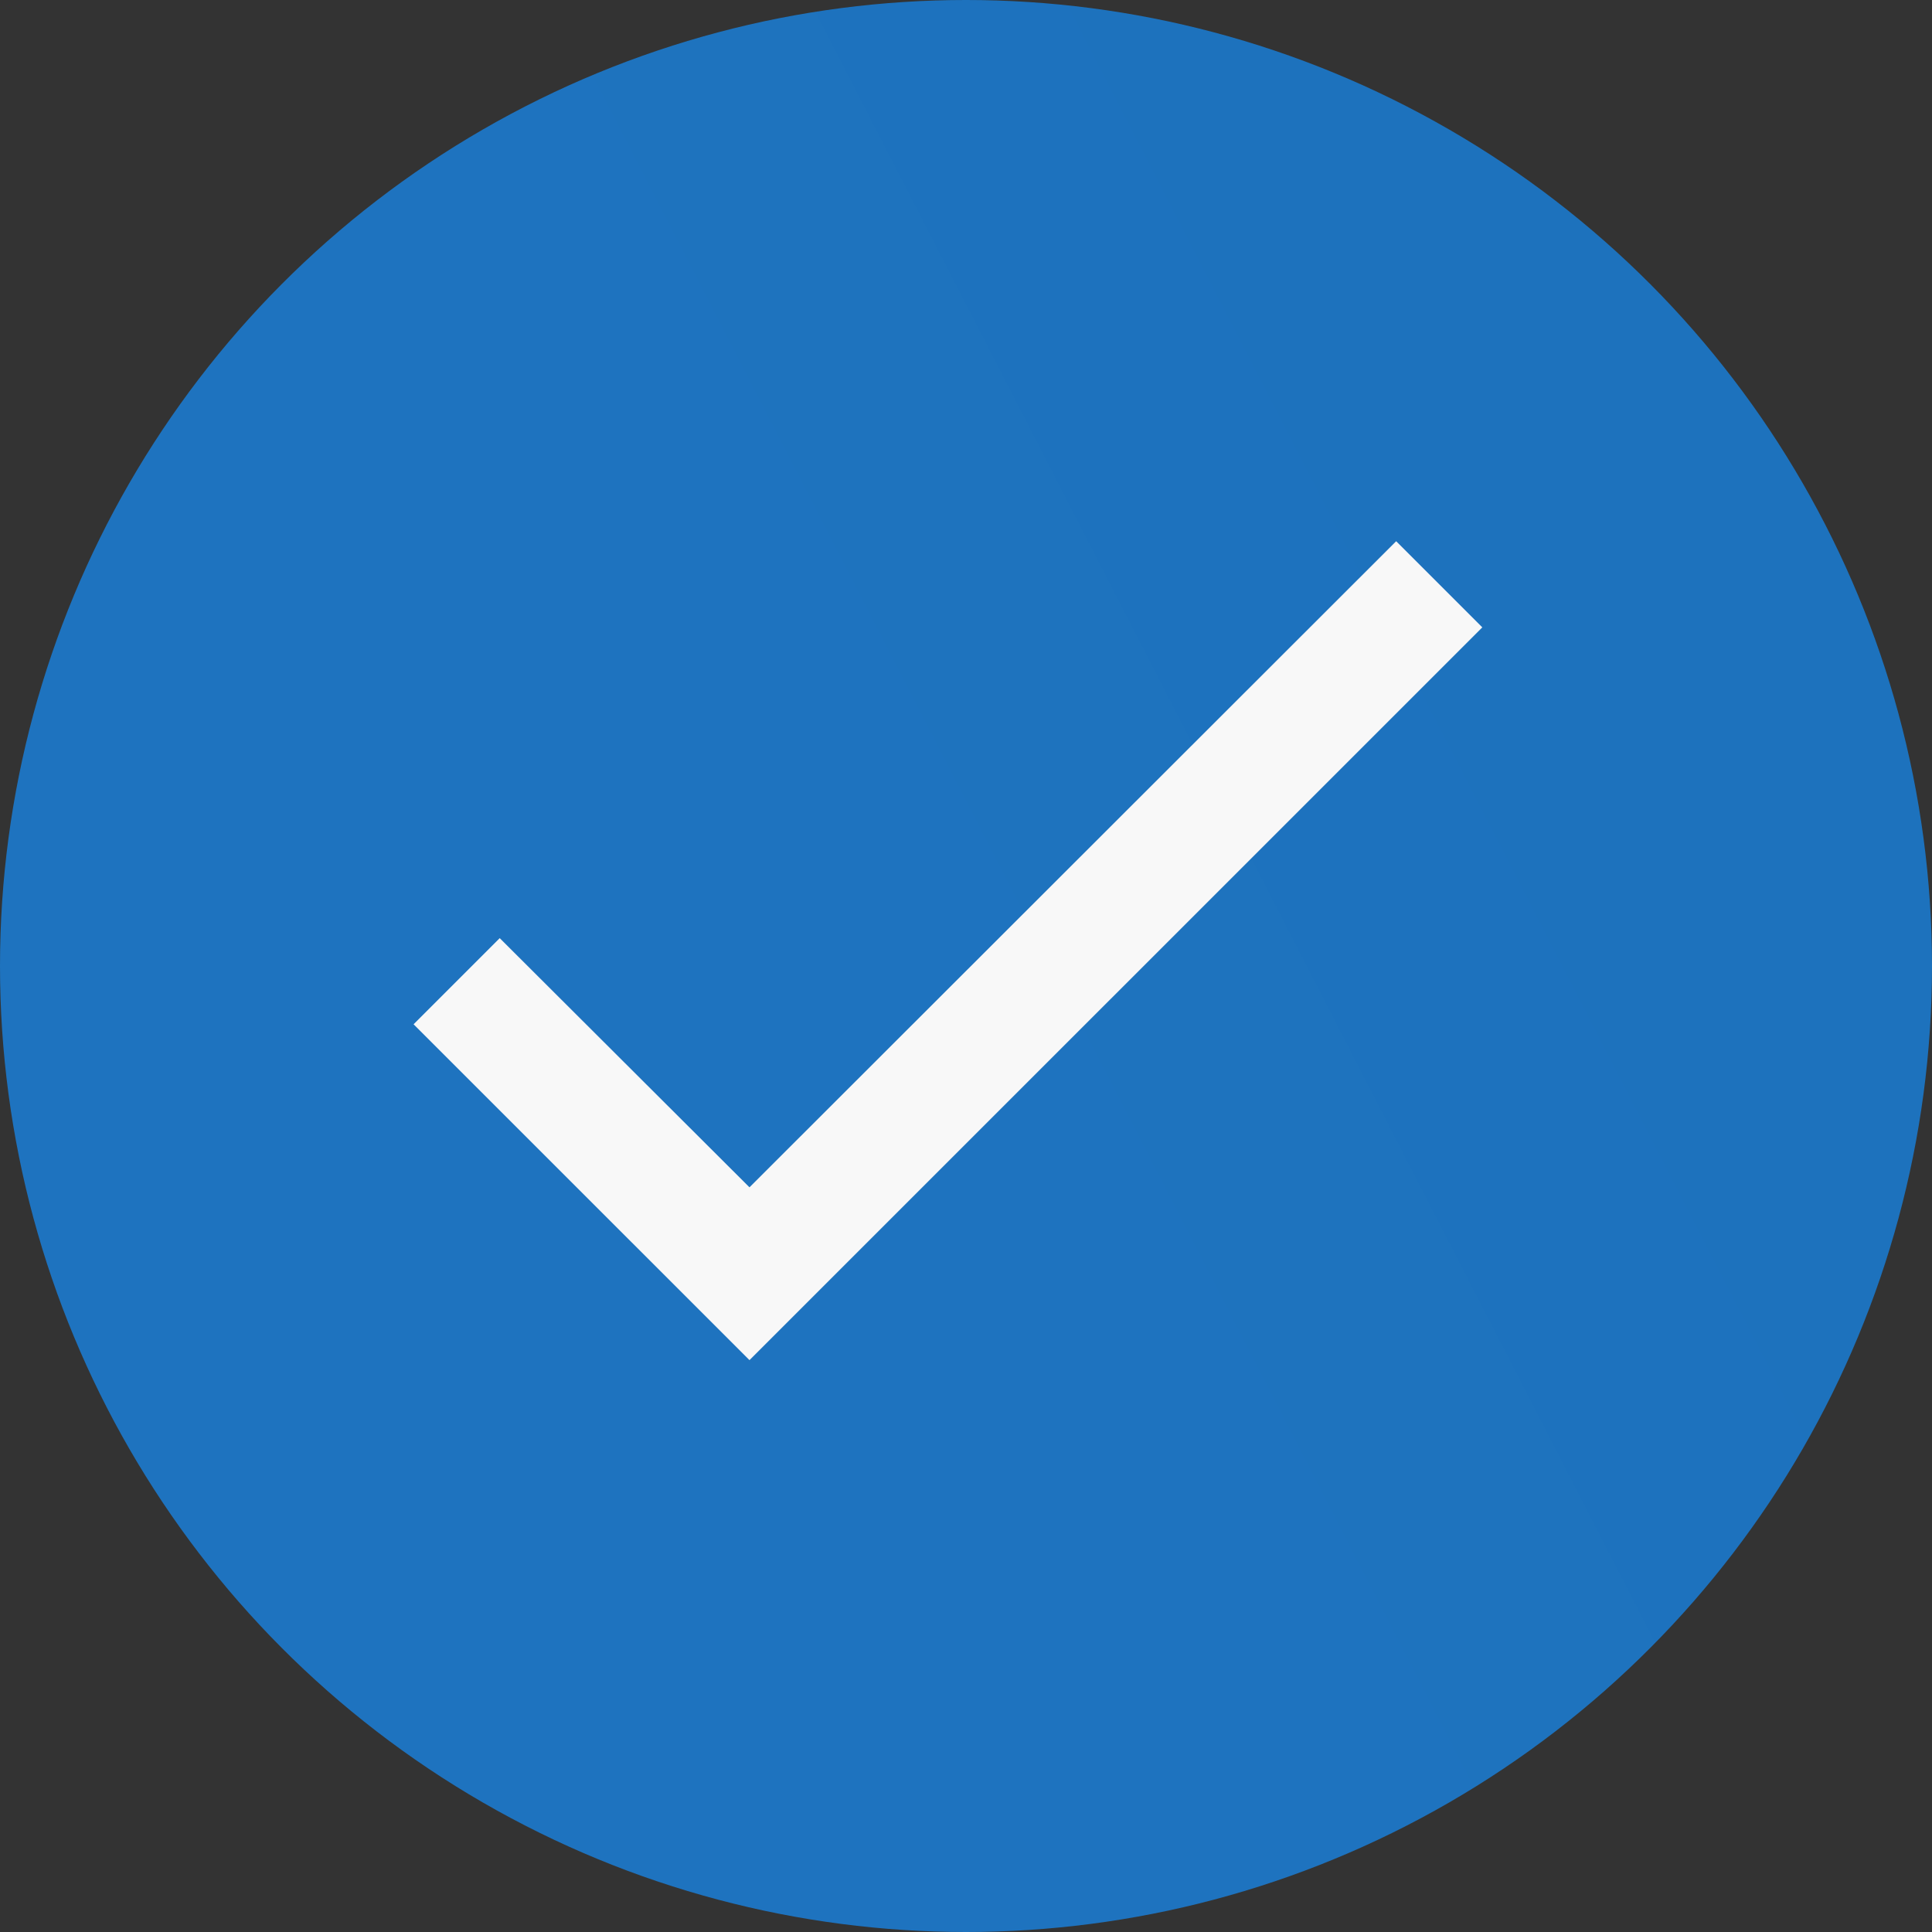
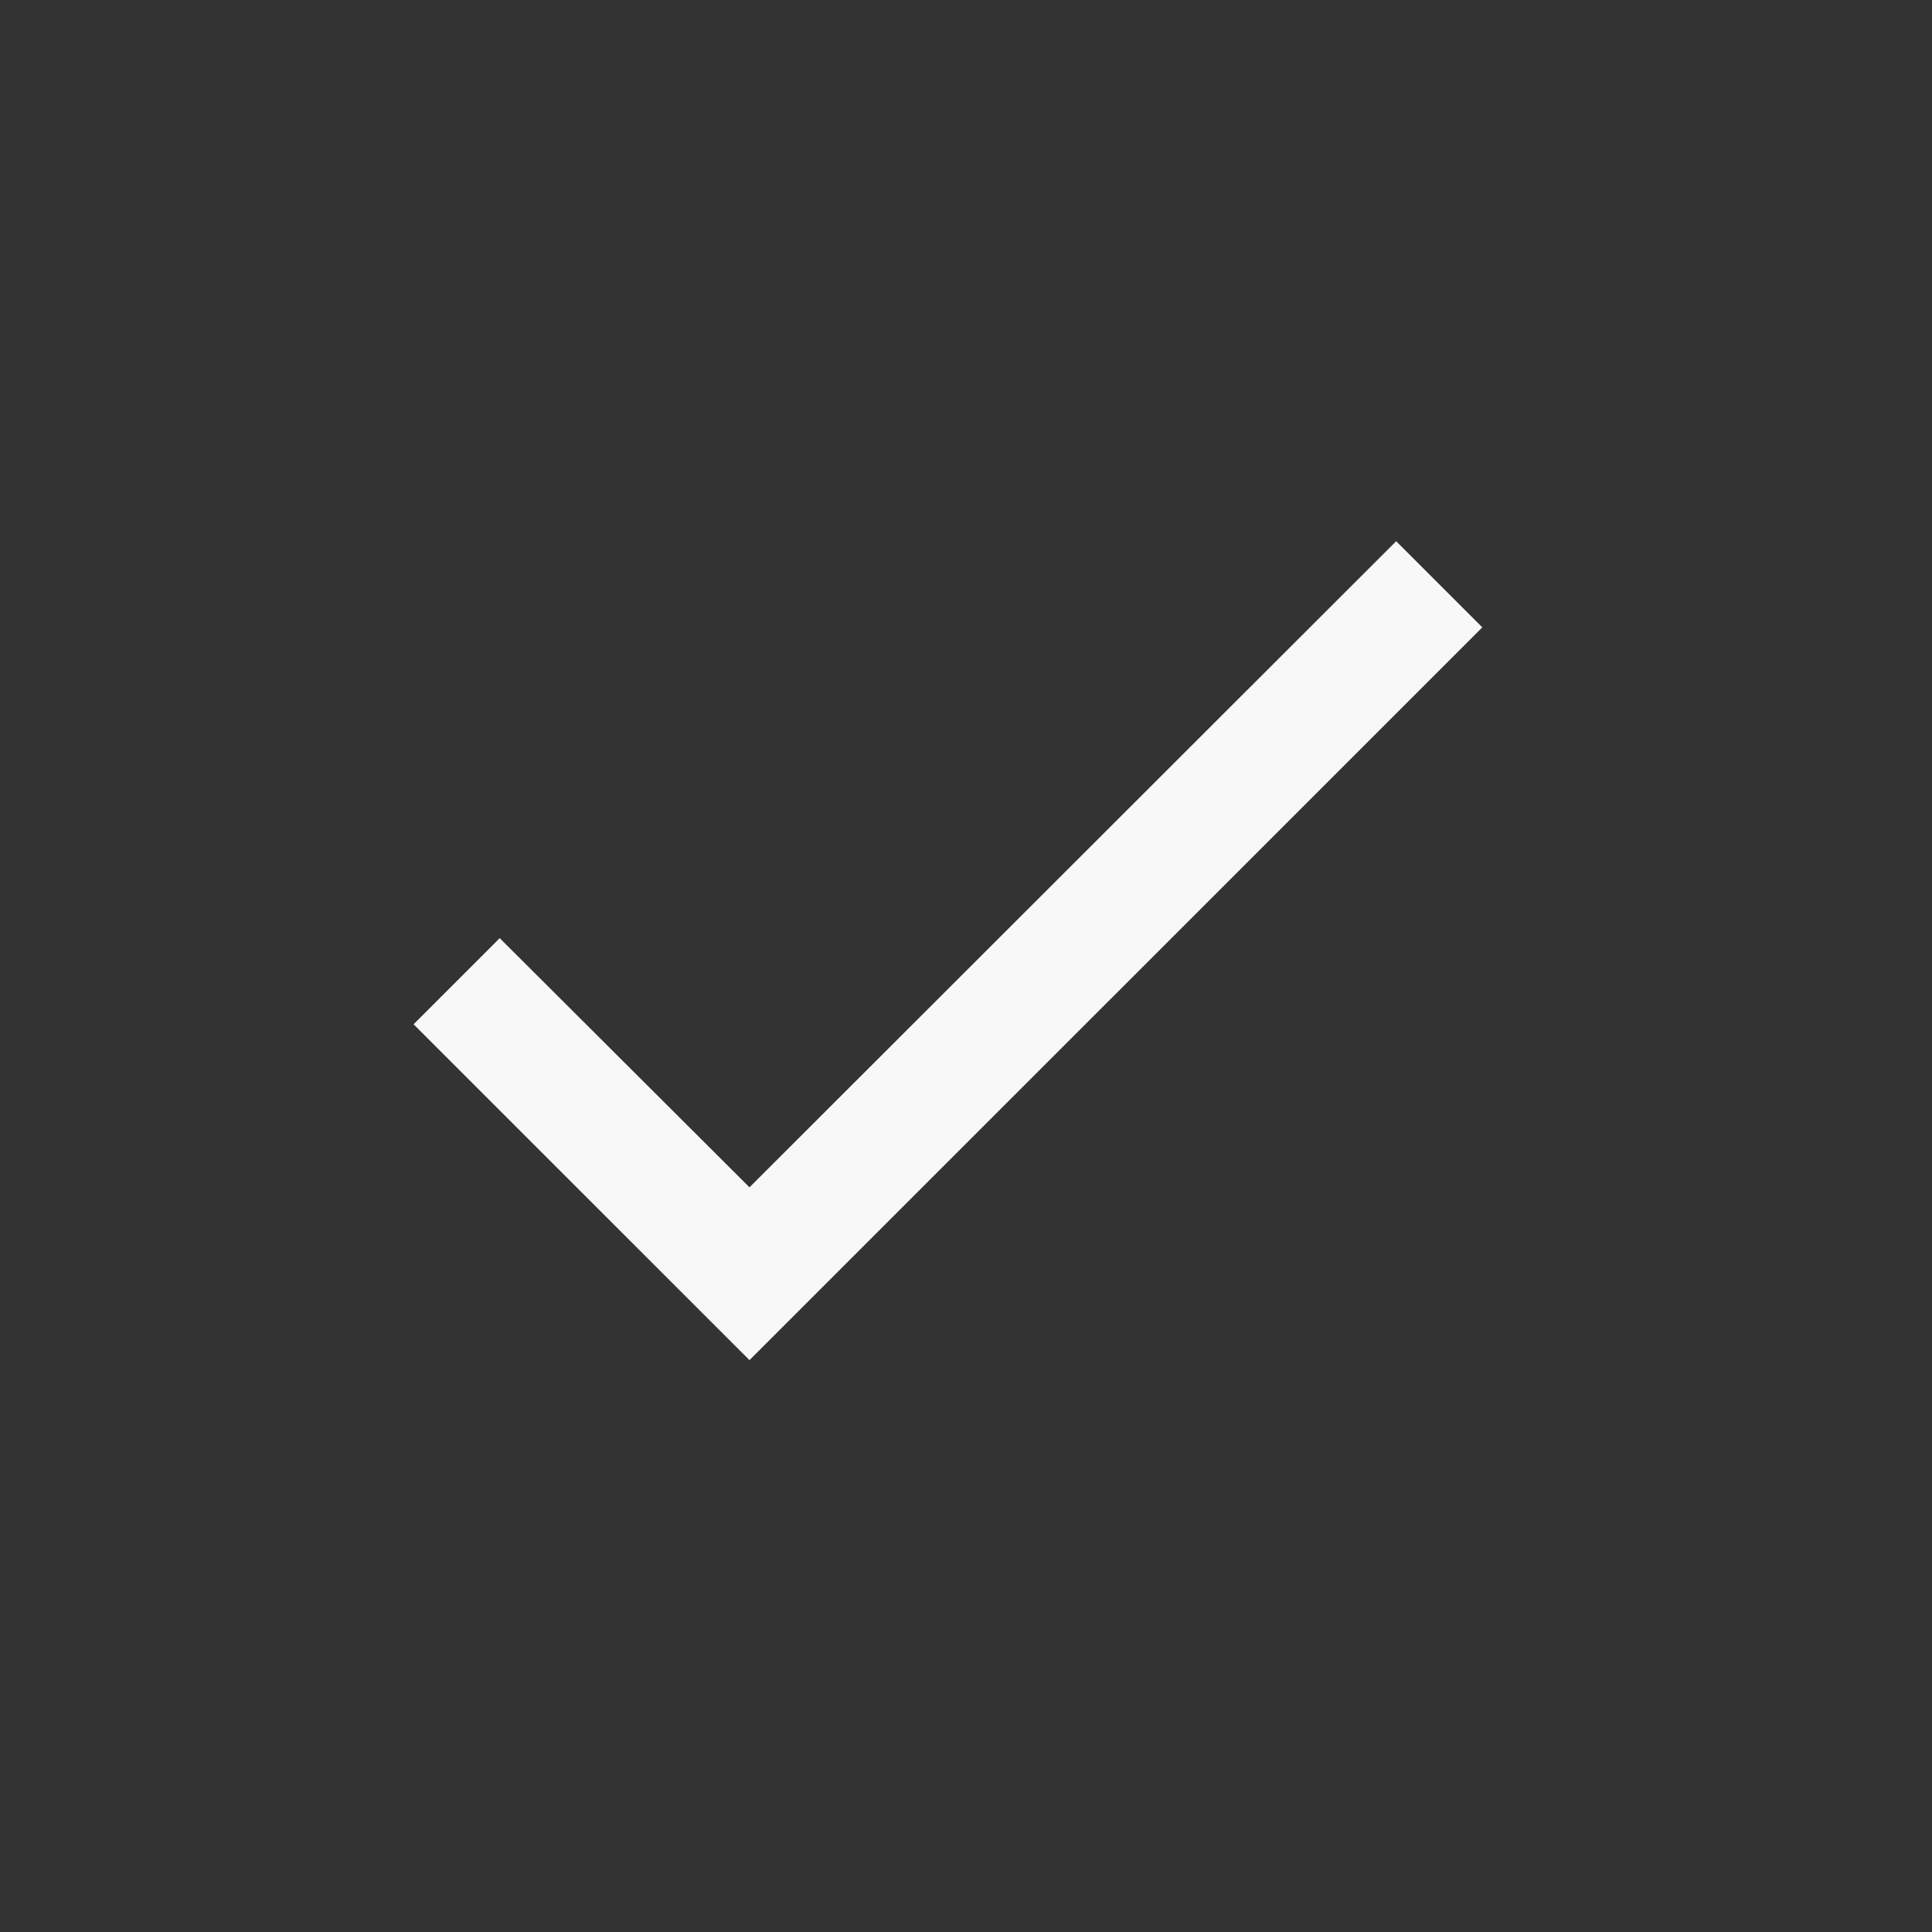
<svg xmlns="http://www.w3.org/2000/svg" width="29" height="29" viewBox="0 0 29 29" fill="none">
  <rect x="0" y="0" width="29" height="29" fill="#333333" stroke="none" />
-   <circle cx="14.5" cy="14.5" r="14.5" fill="url(#paint0_linear_53_14)" />
  <path d="M22.25 9.417L11.25 20.416L6.208 15.375L7.501 14.082L11.25 17.822L20.957 8.124L22.25 9.417Z" fill="#F8F8F8" />
  <defs>
    <linearGradient id="paint0_linear_53_14" x1="17.384" y1="25.065" x2="29.508" y2="18.822" gradientUnits="userSpaceOnUse">
      <stop stop-color="#1E73BF" />
      <stop offset="1" stop-color="#1D72BD" />
    </linearGradient>
  </defs>
</svg>